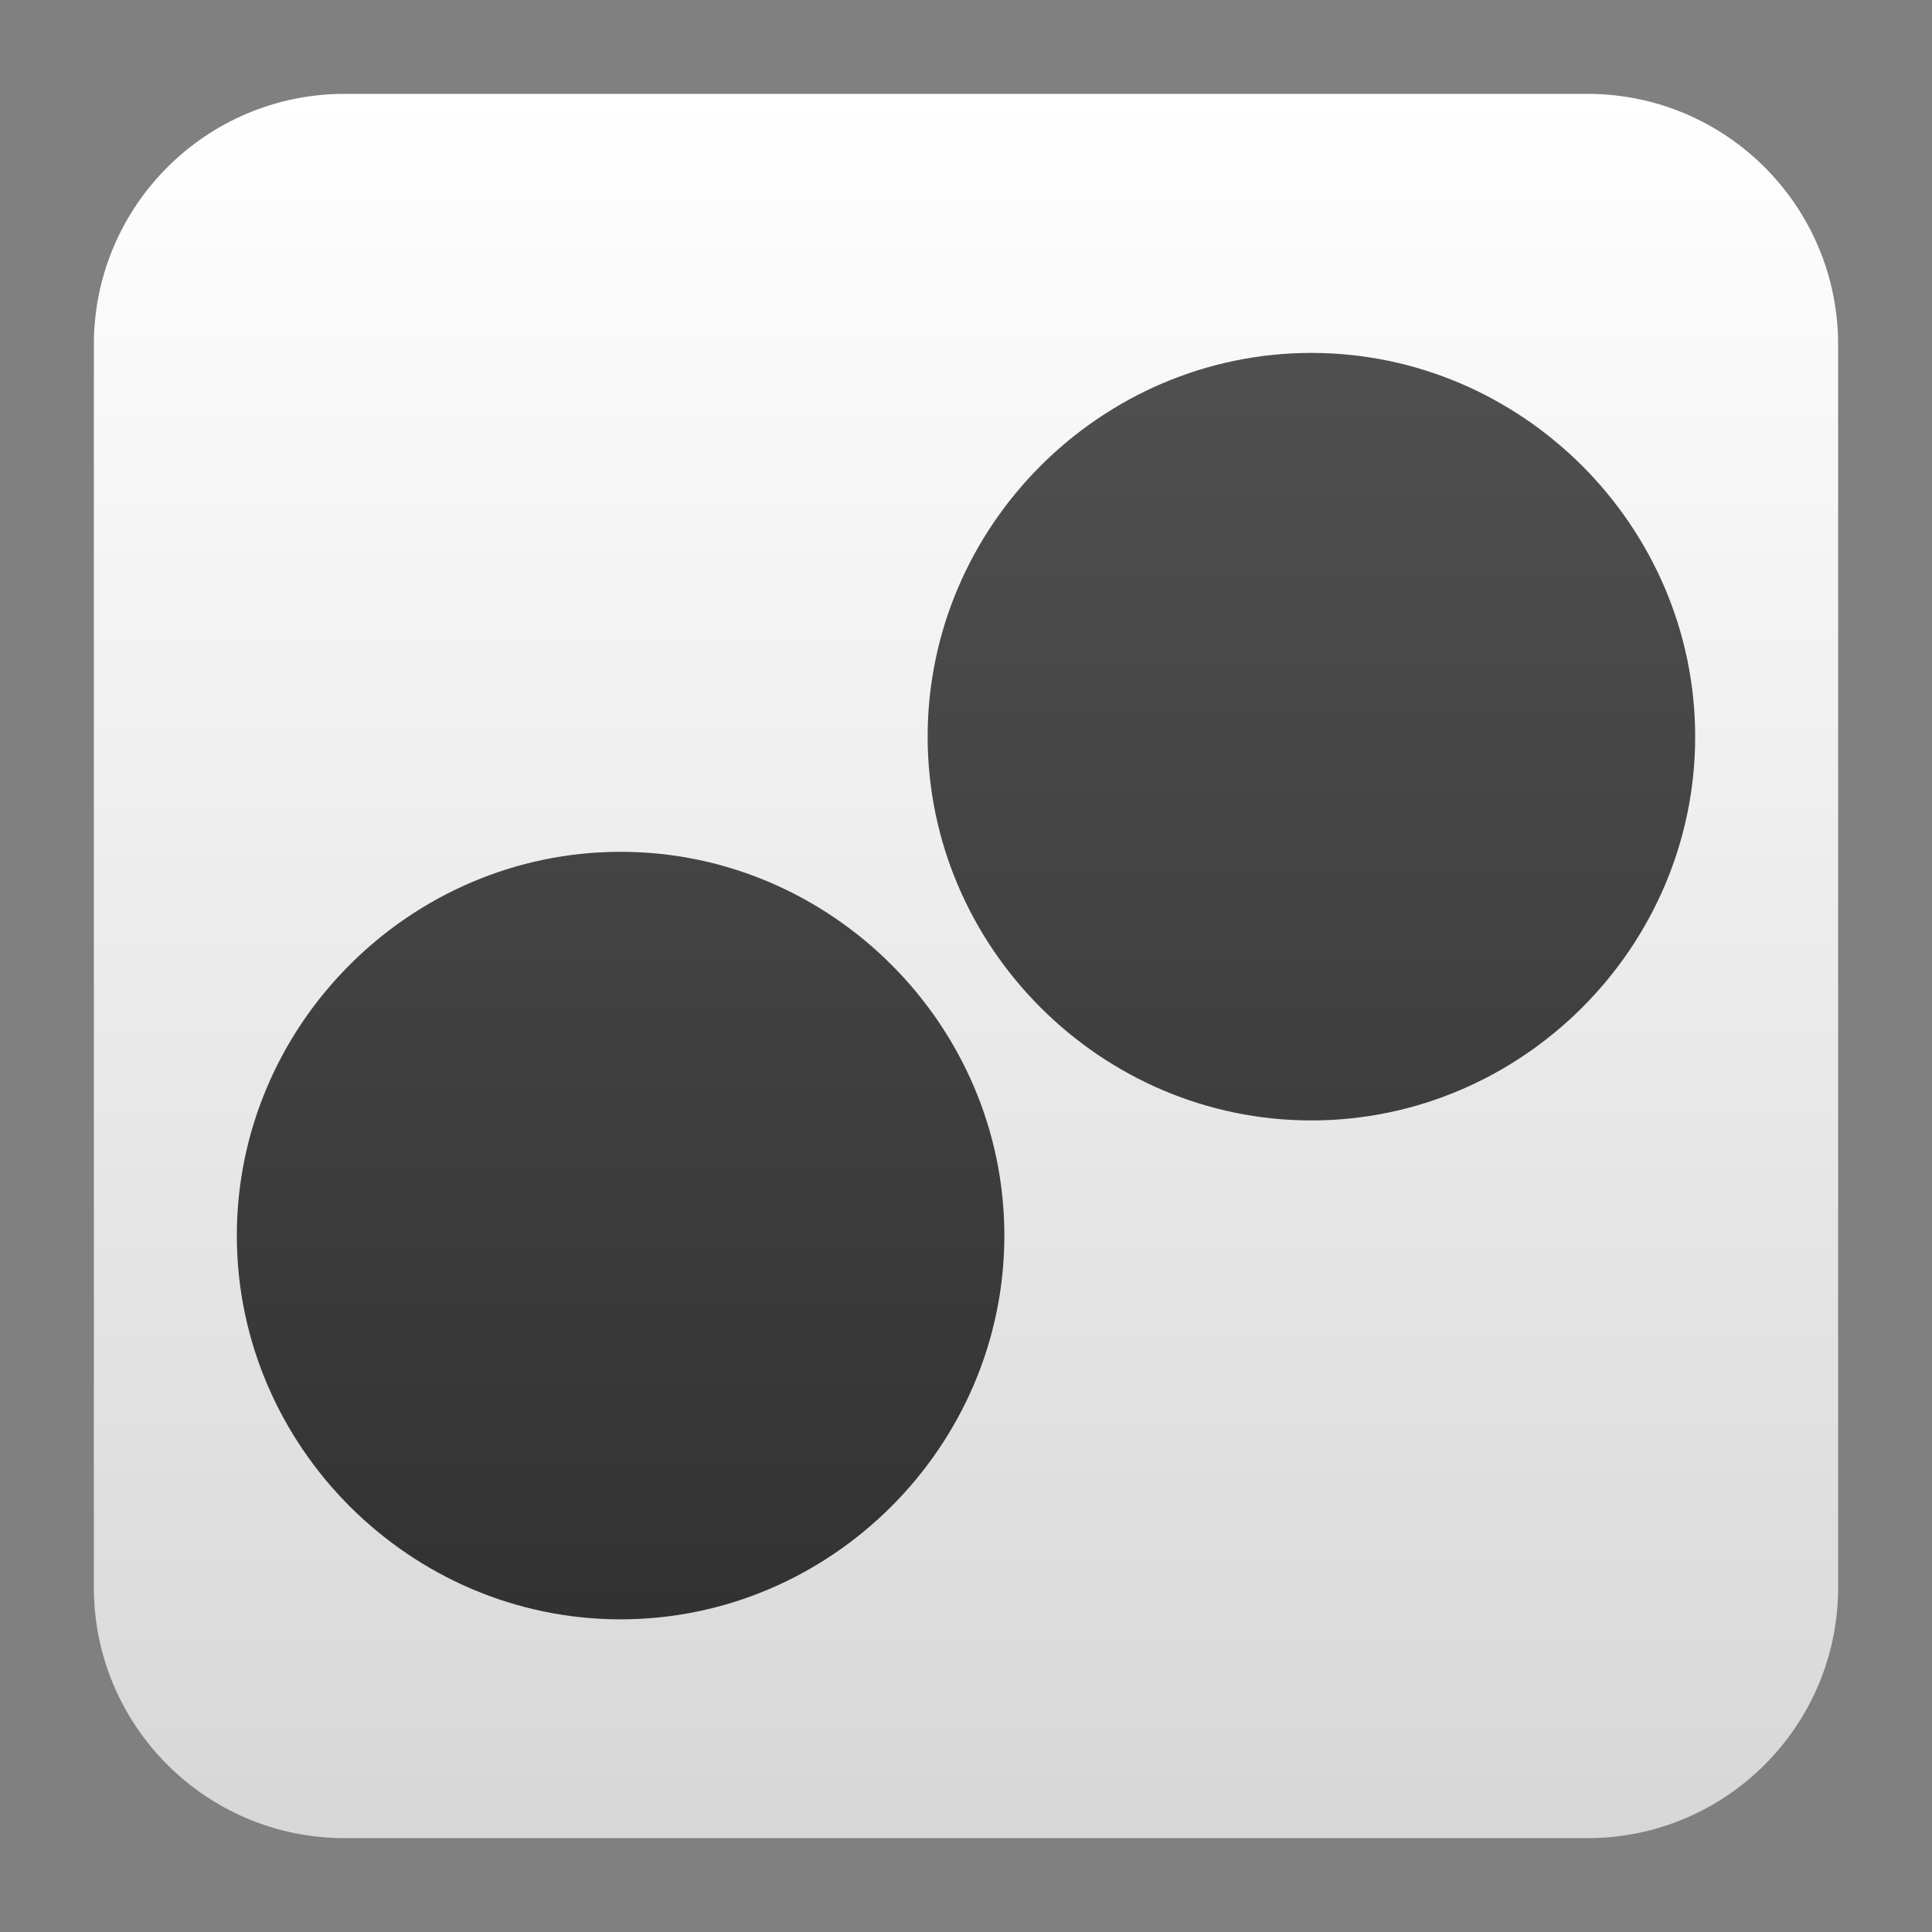
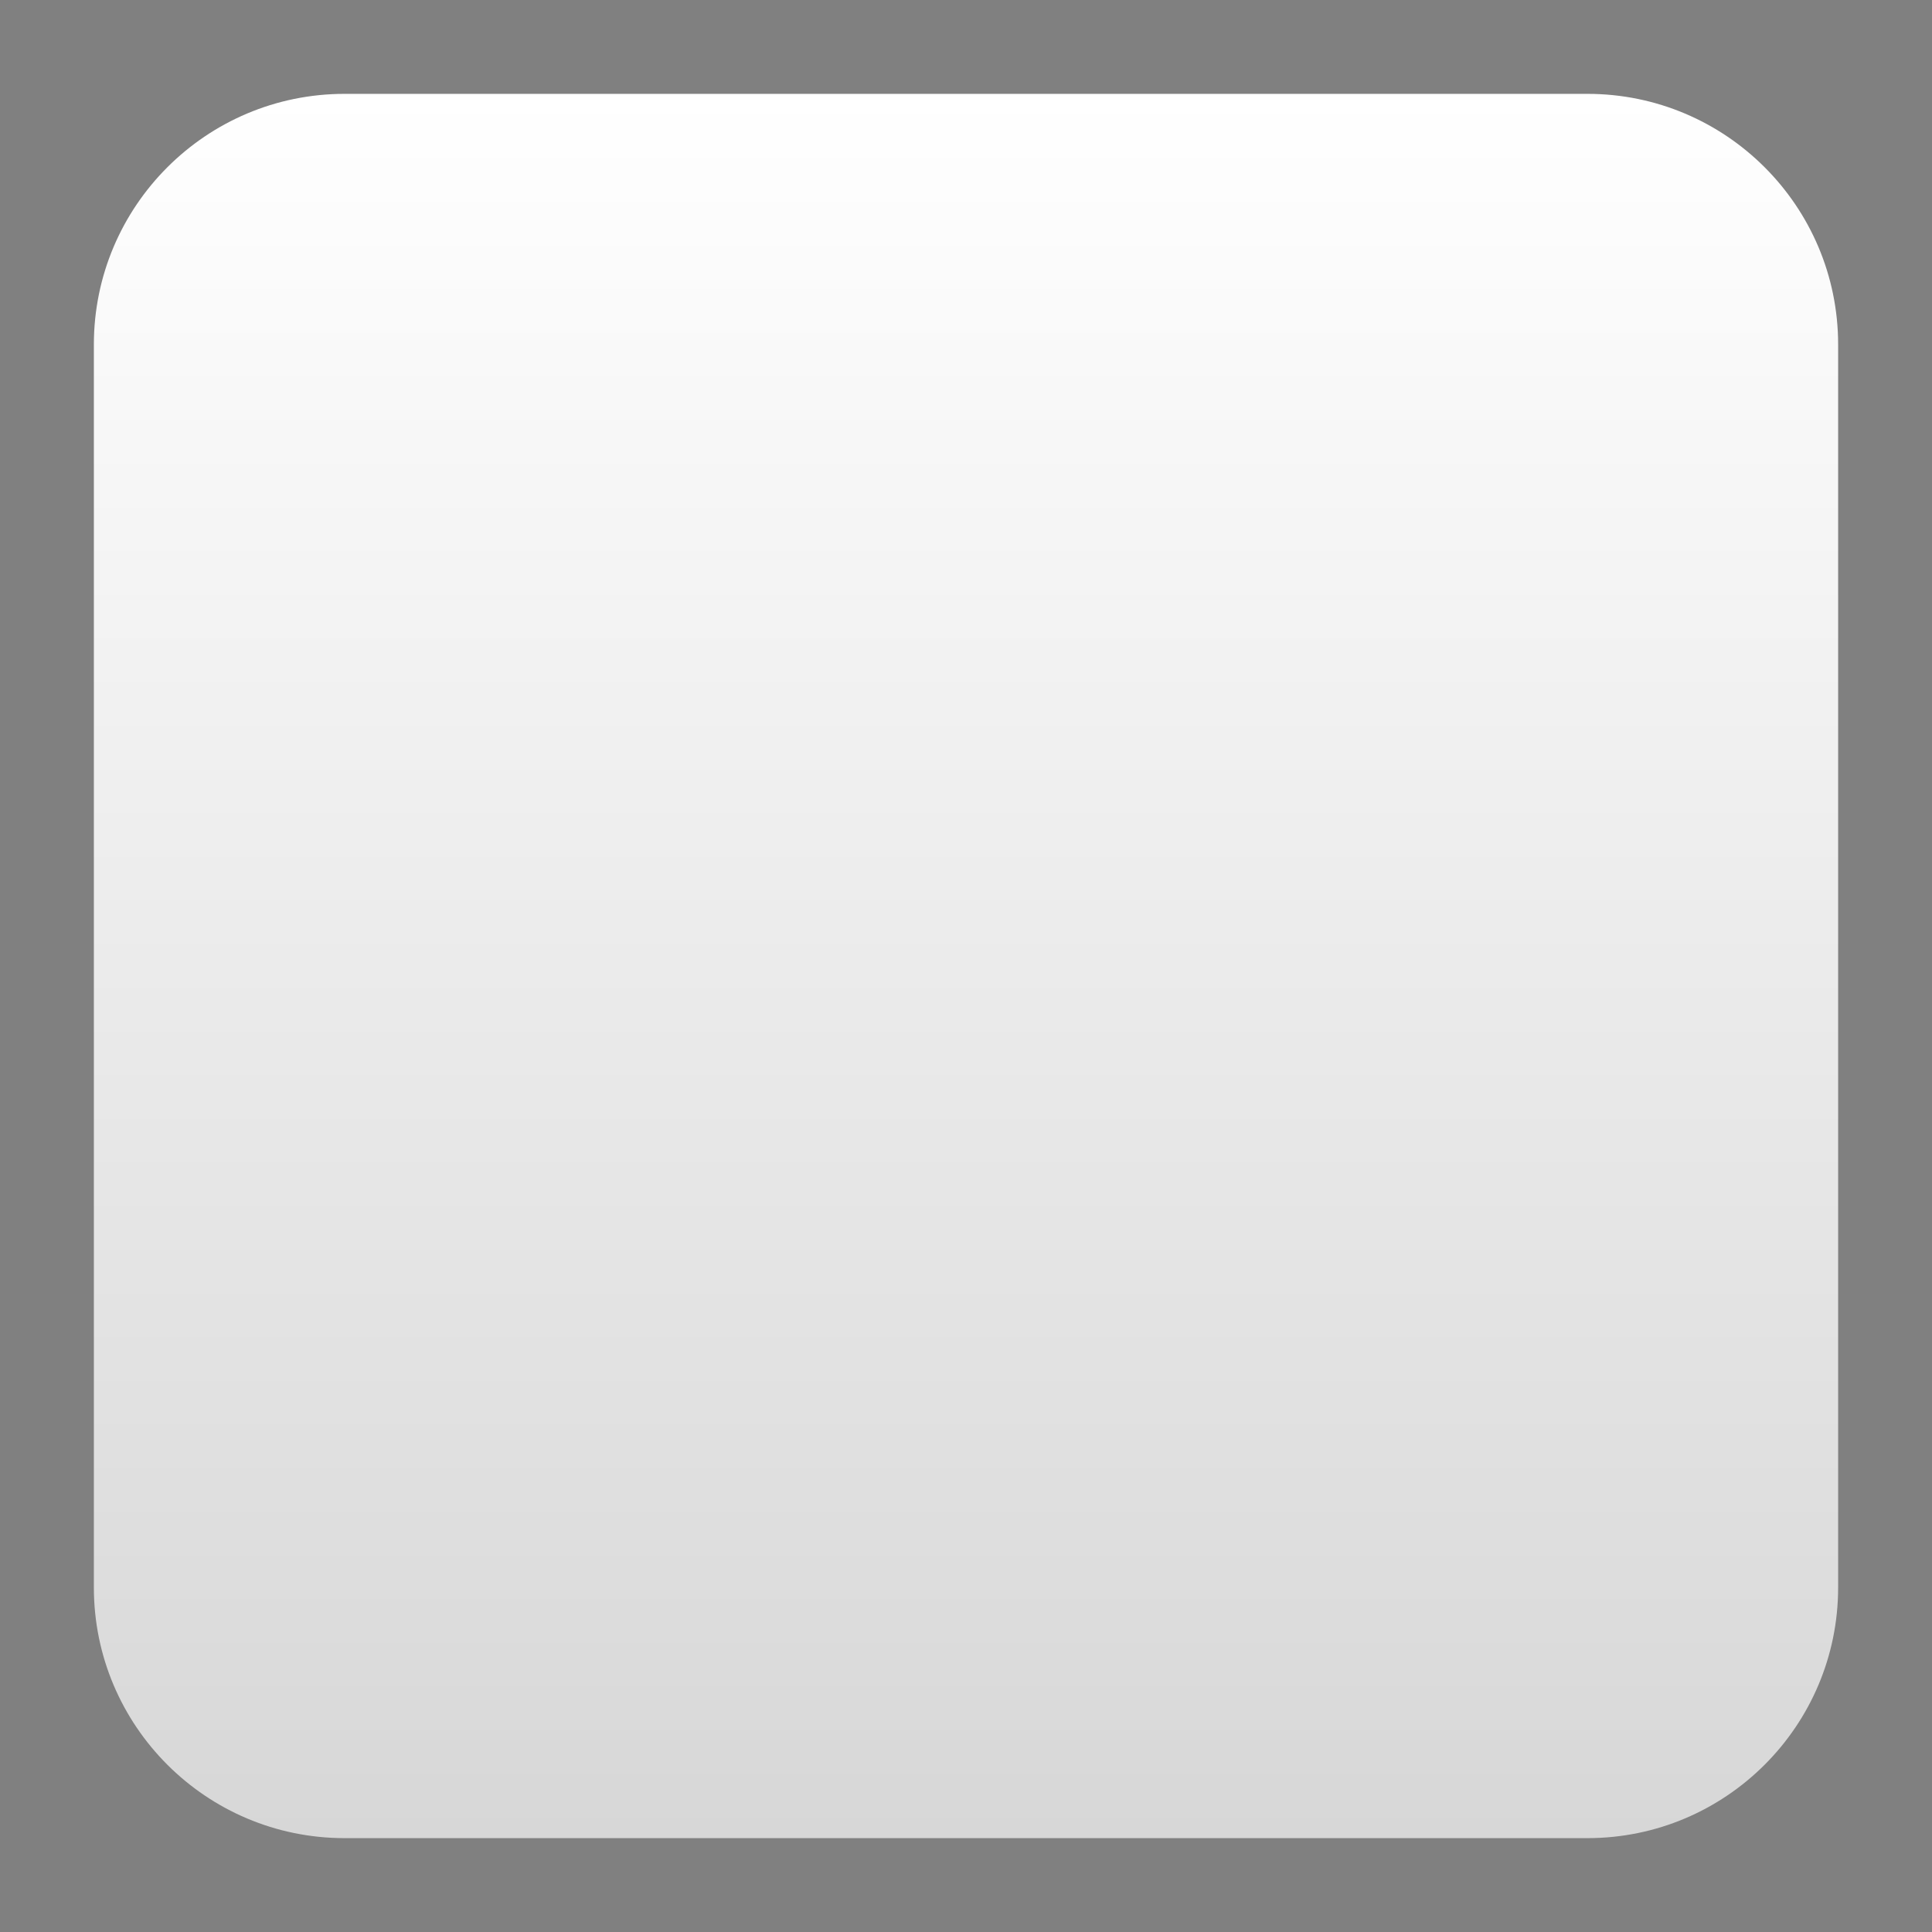
<svg xmlns="http://www.w3.org/2000/svg" clip-rule="evenodd" fill-rule="evenodd" stroke-linejoin="round" stroke-miterlimit="2" viewBox="0 0 48 48">
  <rect x="0" y="0" width="48" height="48" fill="#808080" stroke="none" />
  <linearGradient id="a" x2="1" gradientTransform="matrix(0 -43.337 43.337 0 201.9 45.669)" gradientUnits="userSpaceOnUse">
    <stop stop-color="#d7d7d7" offset="0" />
    <stop stop-color="#fff" offset="1" />
  </linearGradient>
  <linearGradient id="b" x2="1" gradientTransform="matrix(0 -31.682 31.682 0 24 41.27)" gradientUnits="userSpaceOnUse">
    <stop stop-color="#313131" offset="0" />
    <stop stop-color="#4f4f4f" offset="1" />
  </linearGradient>
  <path d="m45.668 8.56c0-3.438-2.79-6.228-6.228-6.228h-30.88c-3.438 0-6.228 2.79-6.228 6.228v30.88c0 3.438 2.79 6.228 6.228 6.228h30.88c3.438 0 6.228-2.79 6.228-6.228z" fill="url(#a)" />
-   <path d="m24.953 30.697c0 5.231-4.304 9.535-9.534 9.535s-9.535-4.304-9.535-9.535c0-5.23 4.305-9.534 9.535-9.534s9.534 4.304 9.534 9.534zm17.163-12.394c0 5.23-4.305 9.534-9.535 9.534s-9.534-4.304-9.534-9.534c0-5.231 4.304-9.535 9.534-9.535s9.535 4.304 9.535 9.535z" fill="url(#b)" fill-rule="nonzero" />
</svg>